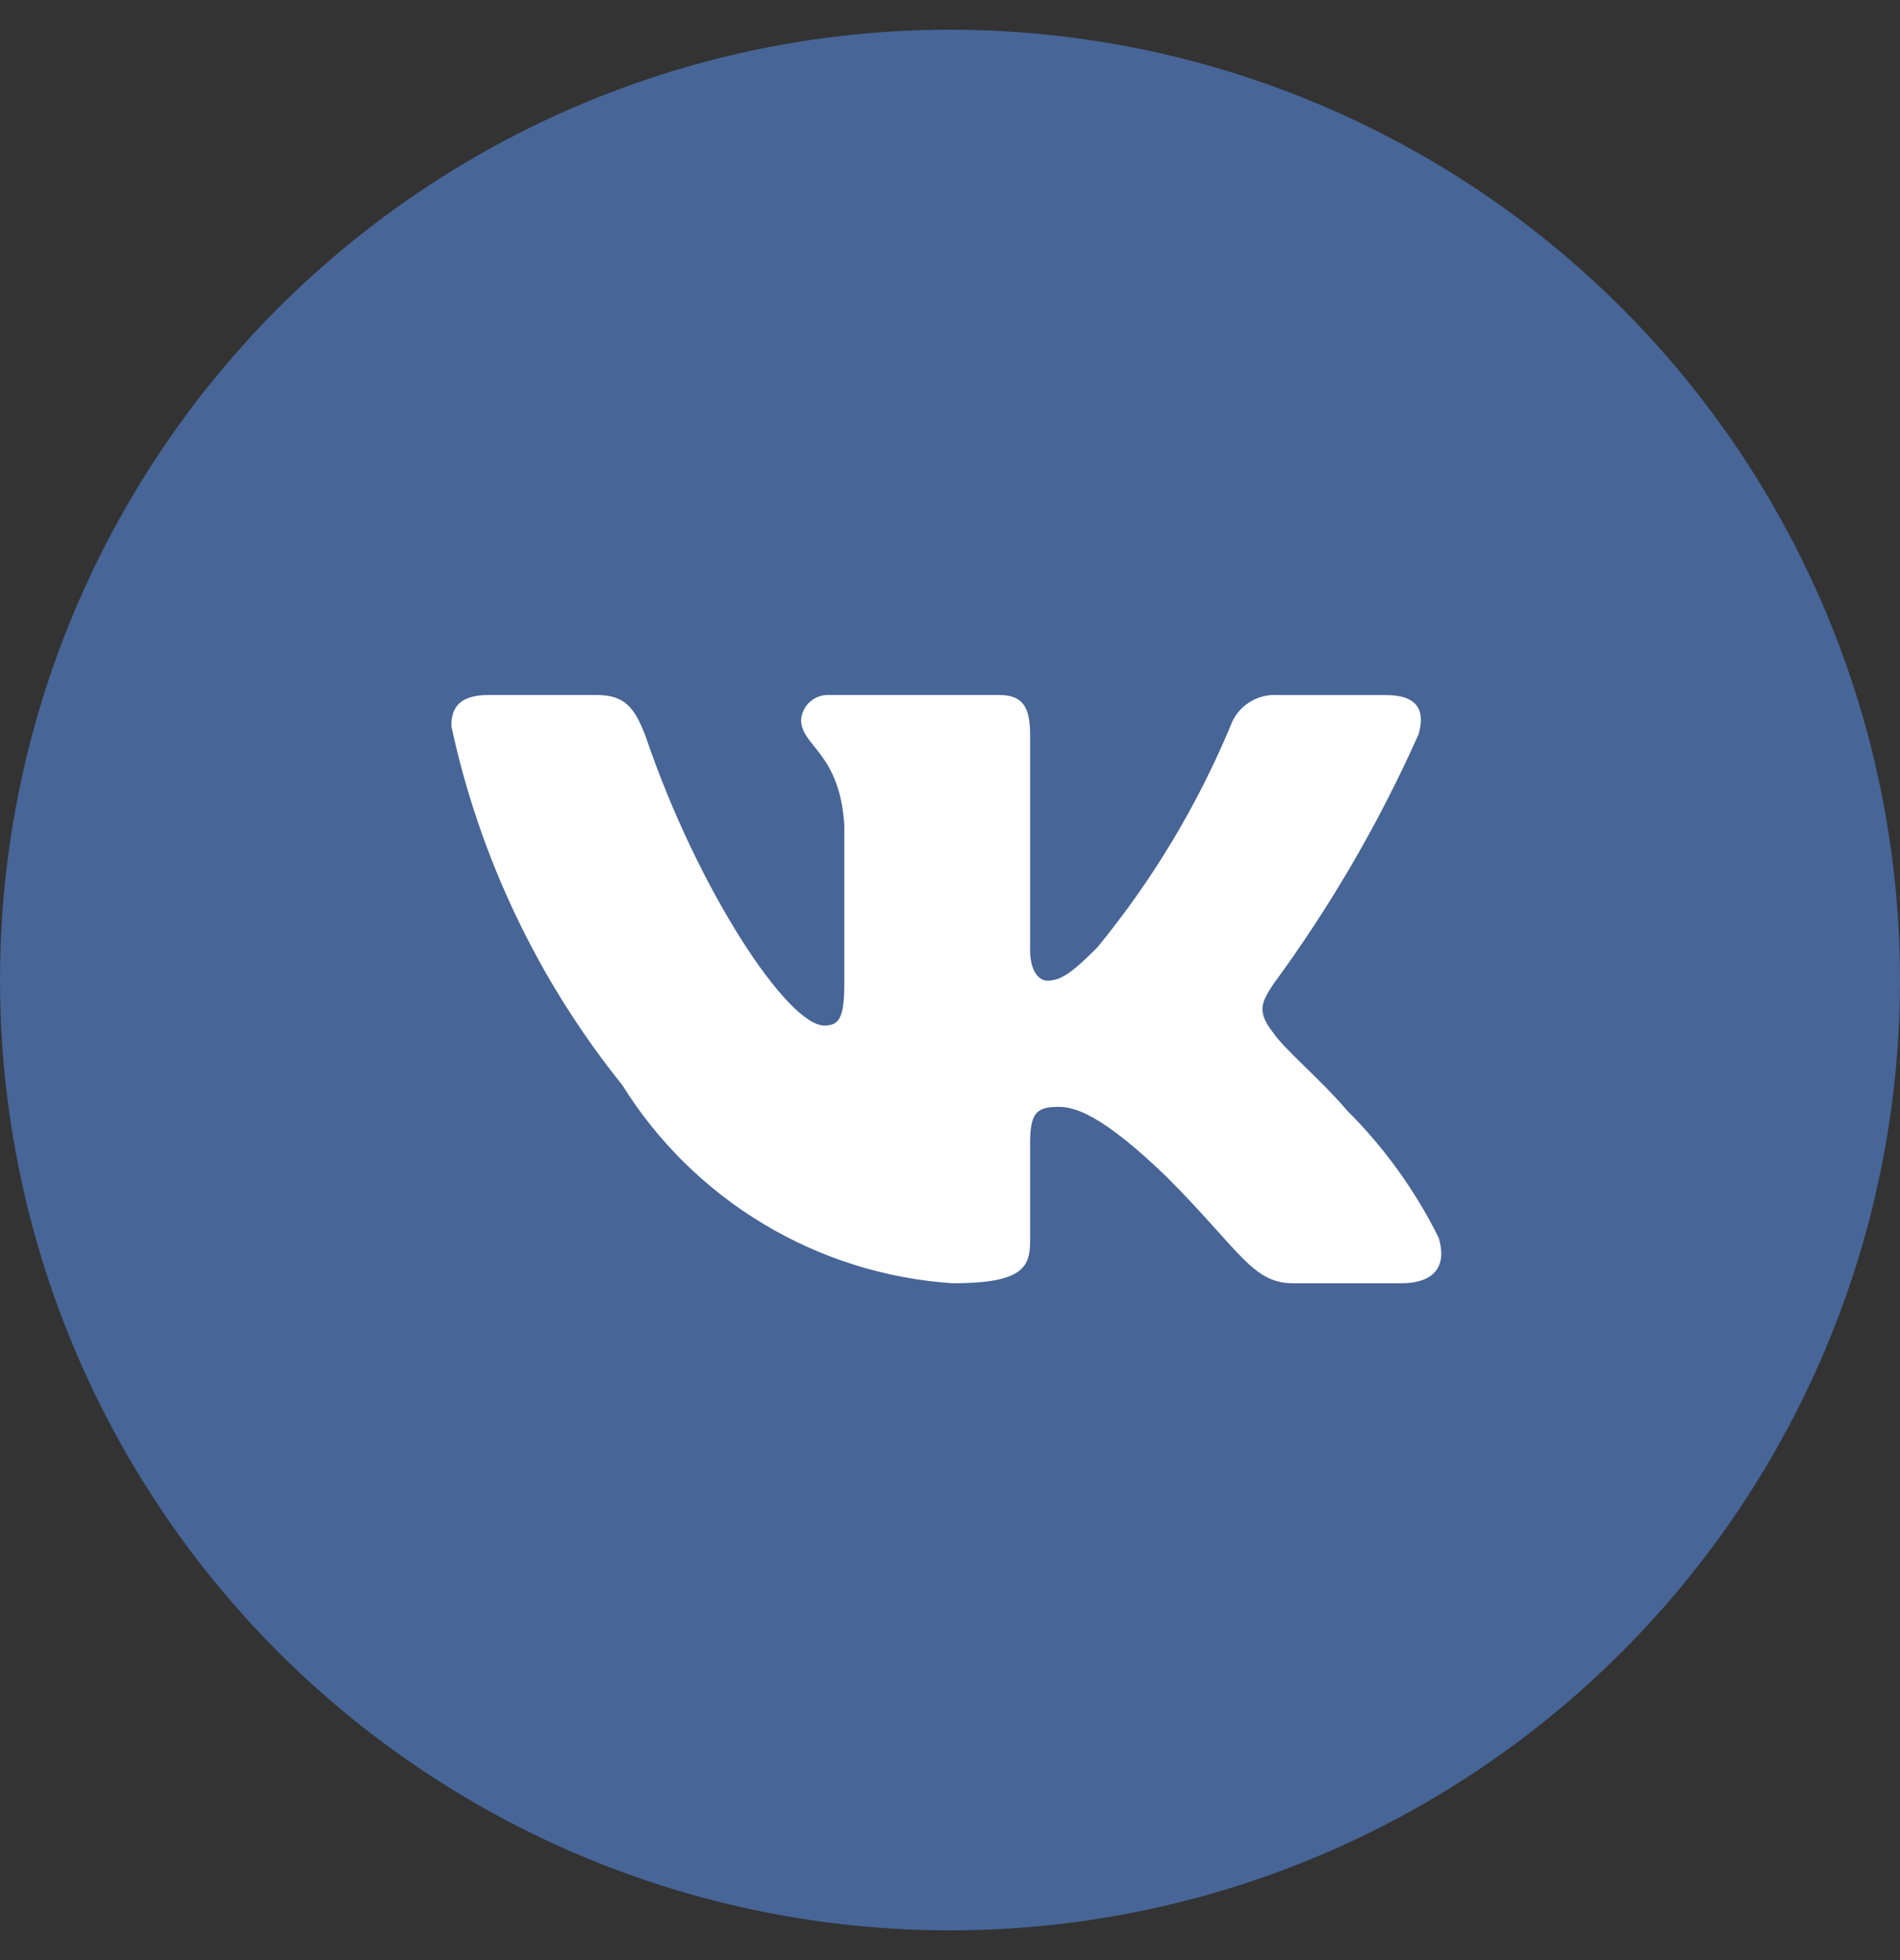
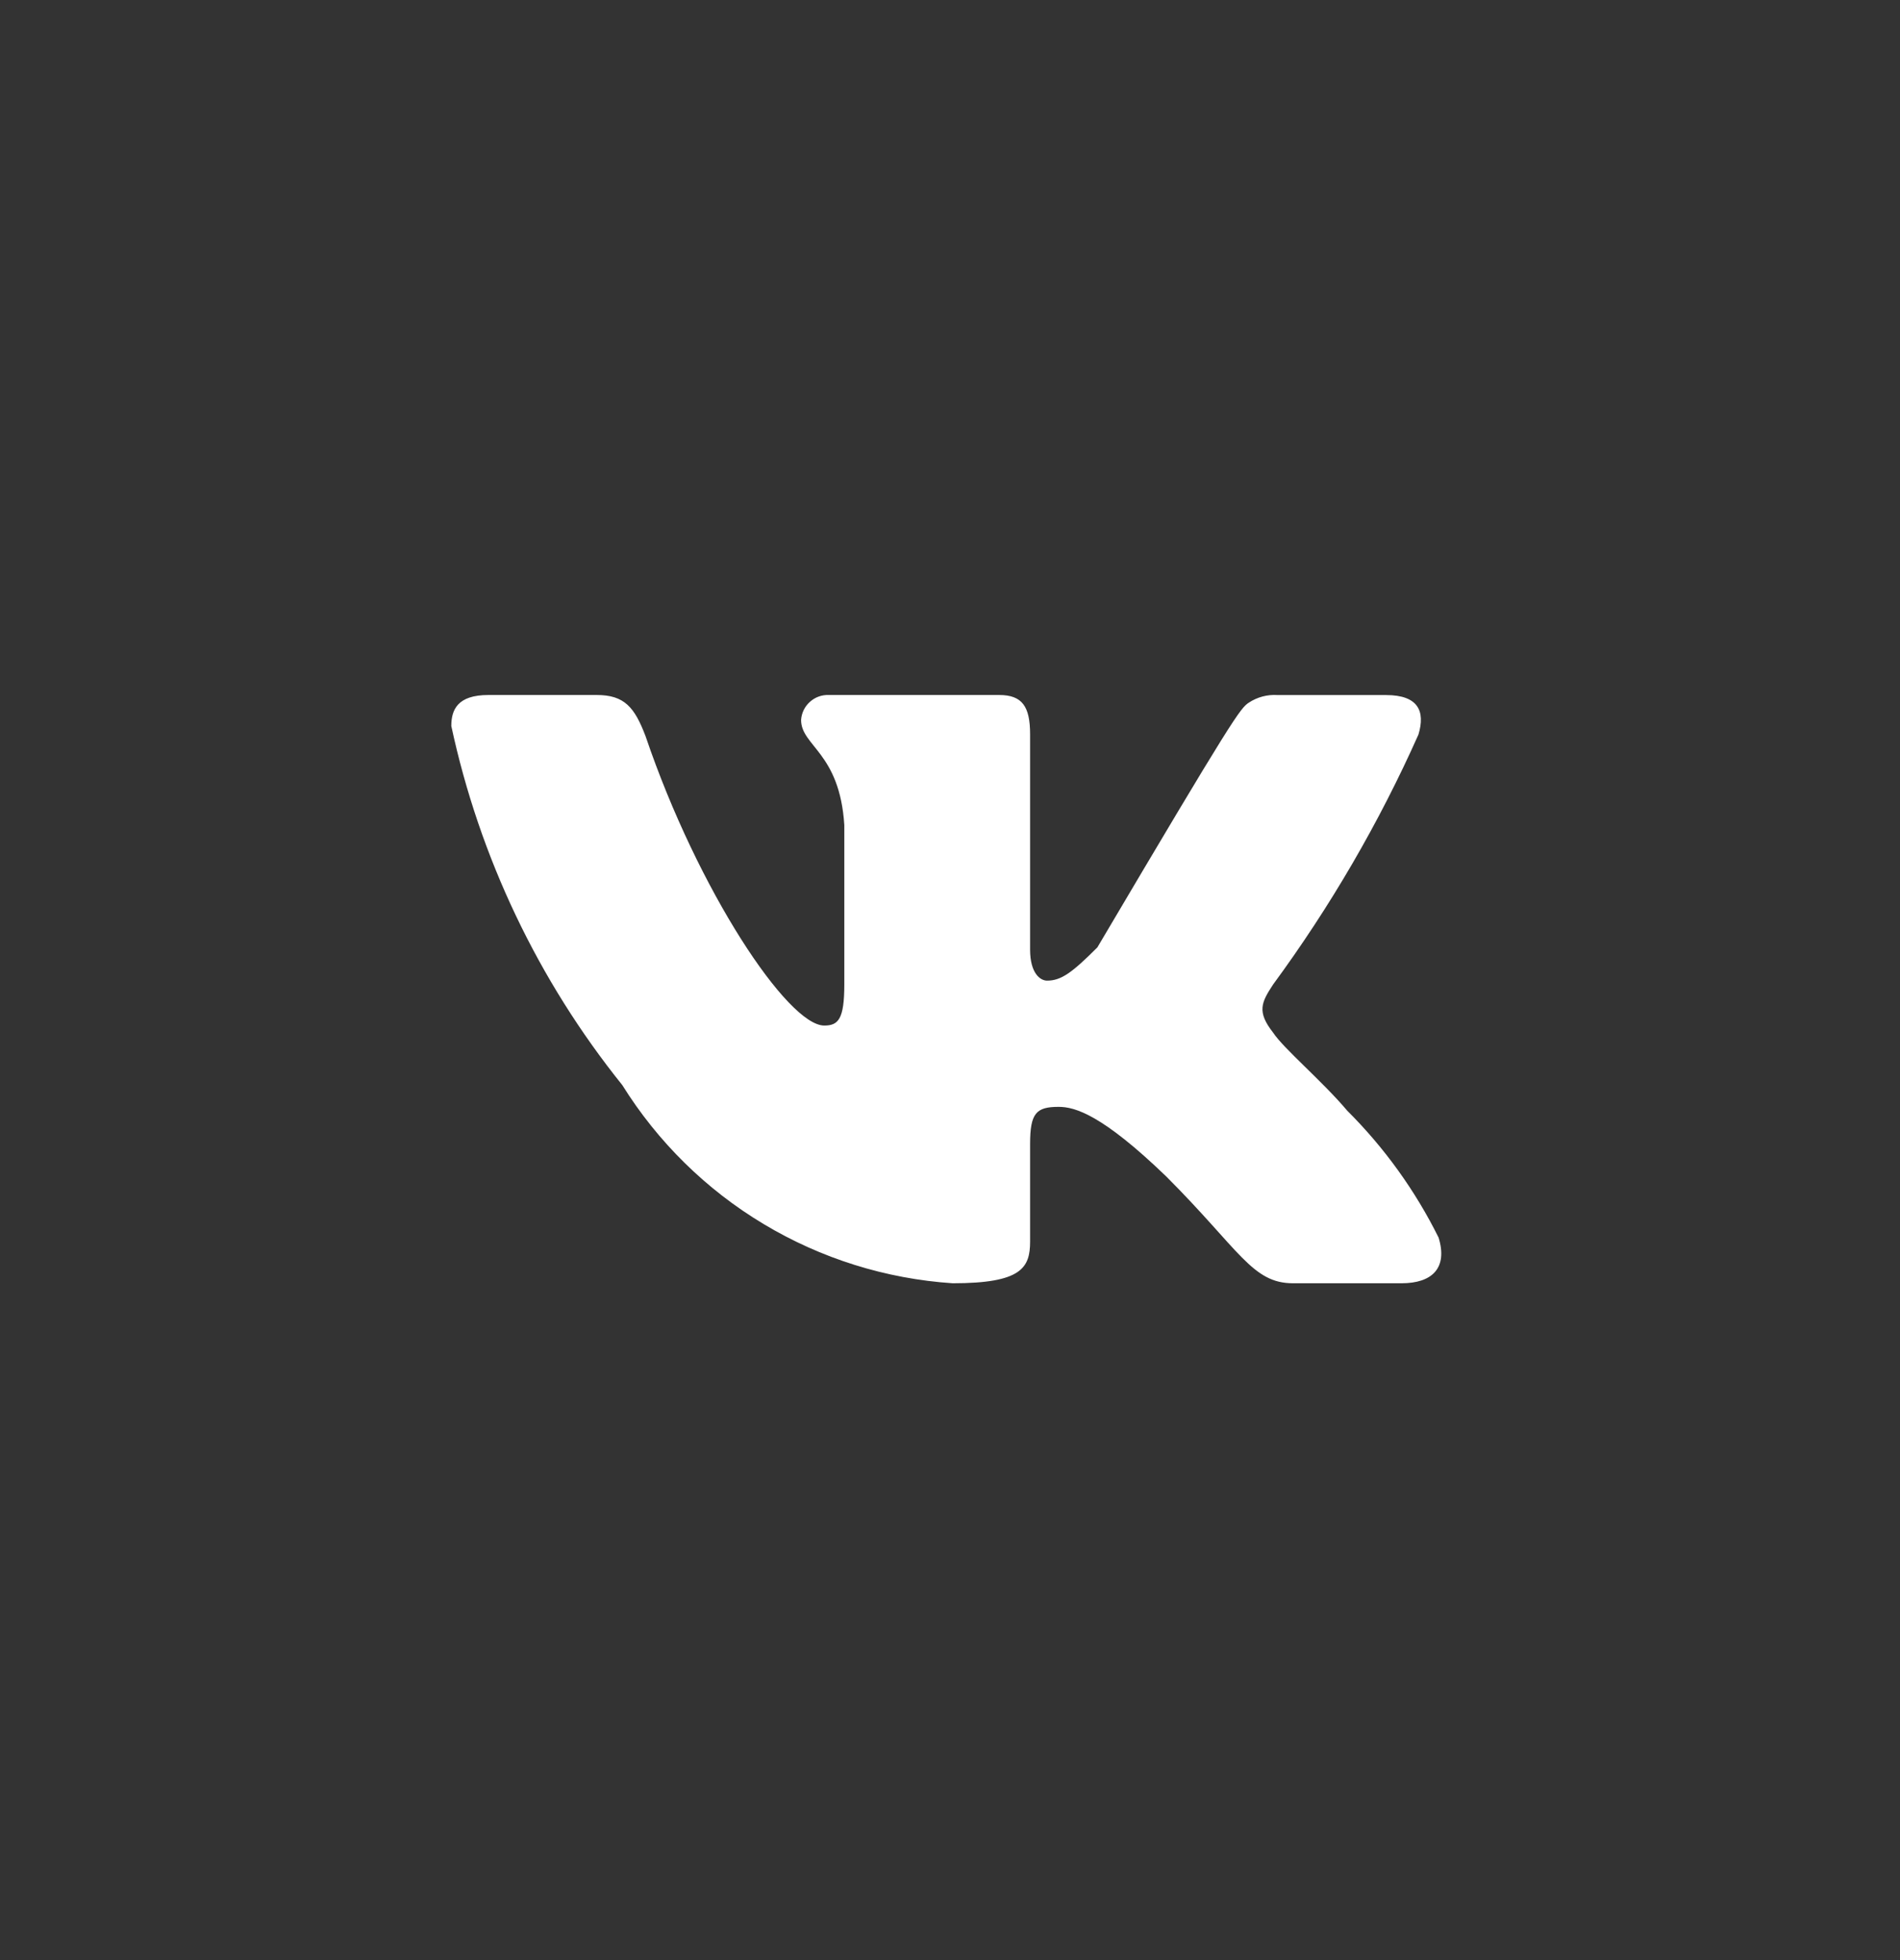
<svg xmlns="http://www.w3.org/2000/svg" width="32" height="33" viewBox="0 0 32 33" fill="none">
  <rect x="0" y="0" width="32" height="33" fill="#333333" stroke="none" />
-   <circle cx="16" cy="16.5" r="16" fill="#476597" />
-   <path d="M23.604 21.605H21.778C21.088 21.605 20.88 21.045 19.642 19.807C18.561 18.765 18.104 18.635 17.83 18.635C17.452 18.635 17.349 18.739 17.349 19.26V20.901C17.349 21.345 17.205 21.605 16.045 21.605C14.919 21.53 13.828 21.188 12.861 20.608C11.893 20.028 11.078 19.226 10.481 18.269C9.063 16.505 8.077 14.435 7.601 12.223C7.601 11.949 7.705 11.701 8.226 11.701H10.05C10.519 11.701 10.688 11.91 10.872 12.393C11.757 14.999 13.269 17.266 13.882 17.266C14.117 17.266 14.22 17.162 14.22 16.576V13.891C14.142 12.666 13.492 12.563 13.492 12.12C13.5 12.003 13.553 11.894 13.641 11.816C13.728 11.737 13.843 11.696 13.96 11.701H16.827C17.219 11.701 17.349 11.896 17.349 12.365V15.989C17.349 16.381 17.517 16.51 17.635 16.51C17.87 16.51 18.051 16.381 18.482 15.95C19.407 14.823 20.162 13.567 20.724 12.222C20.781 12.061 20.89 11.922 21.034 11.829C21.177 11.735 21.347 11.69 21.518 11.702H23.343C23.89 11.702 24.006 11.976 23.89 12.366C23.227 13.853 22.405 15.264 21.441 16.576C21.244 16.876 21.165 17.032 21.441 17.384C21.621 17.657 22.261 18.192 22.691 18.7C23.317 19.324 23.836 20.045 24.229 20.836C24.385 21.345 24.125 21.605 23.604 21.605Z" fill="white" />
+   <path d="M23.604 21.605H21.778C21.088 21.605 20.88 21.045 19.642 19.807C18.561 18.765 18.104 18.635 17.83 18.635C17.452 18.635 17.349 18.739 17.349 19.26V20.901C17.349 21.345 17.205 21.605 16.045 21.605C14.919 21.53 13.828 21.188 12.861 20.608C11.893 20.028 11.078 19.226 10.481 18.269C9.063 16.505 8.077 14.435 7.601 12.223C7.601 11.949 7.705 11.701 8.226 11.701H10.05C10.519 11.701 10.688 11.91 10.872 12.393C11.757 14.999 13.269 17.266 13.882 17.266C14.117 17.266 14.22 17.162 14.22 16.576V13.891C14.142 12.666 13.492 12.563 13.492 12.12C13.5 12.003 13.553 11.894 13.641 11.816C13.728 11.737 13.843 11.696 13.96 11.701H16.827C17.219 11.701 17.349 11.896 17.349 12.365V15.989C17.349 16.381 17.517 16.51 17.635 16.51C17.87 16.51 18.051 16.381 18.482 15.95C20.781 12.061 20.89 11.922 21.034 11.829C21.177 11.735 21.347 11.69 21.518 11.702H23.343C23.89 11.702 24.006 11.976 23.89 12.366C23.227 13.853 22.405 15.264 21.441 16.576C21.244 16.876 21.165 17.032 21.441 17.384C21.621 17.657 22.261 18.192 22.691 18.7C23.317 19.324 23.836 20.045 24.229 20.836C24.385 21.345 24.125 21.605 23.604 21.605Z" fill="white" />
</svg>